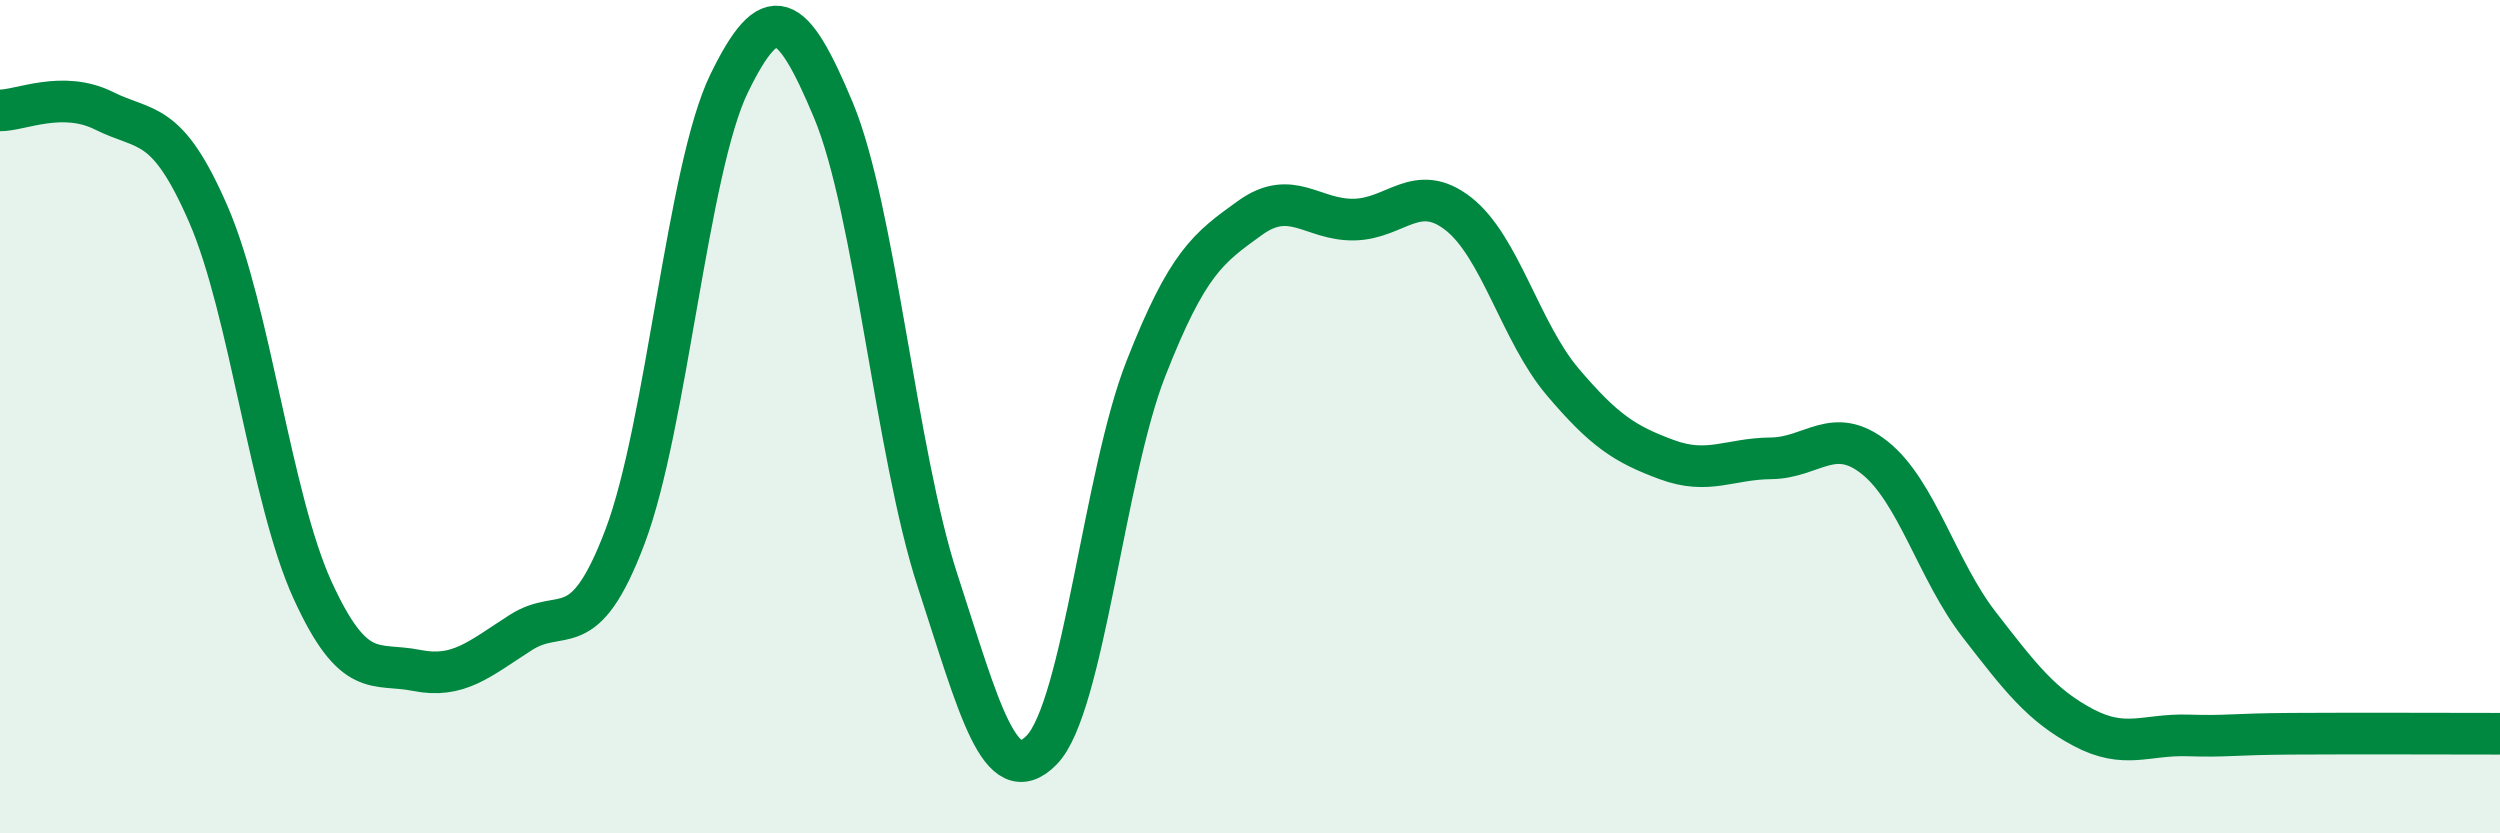
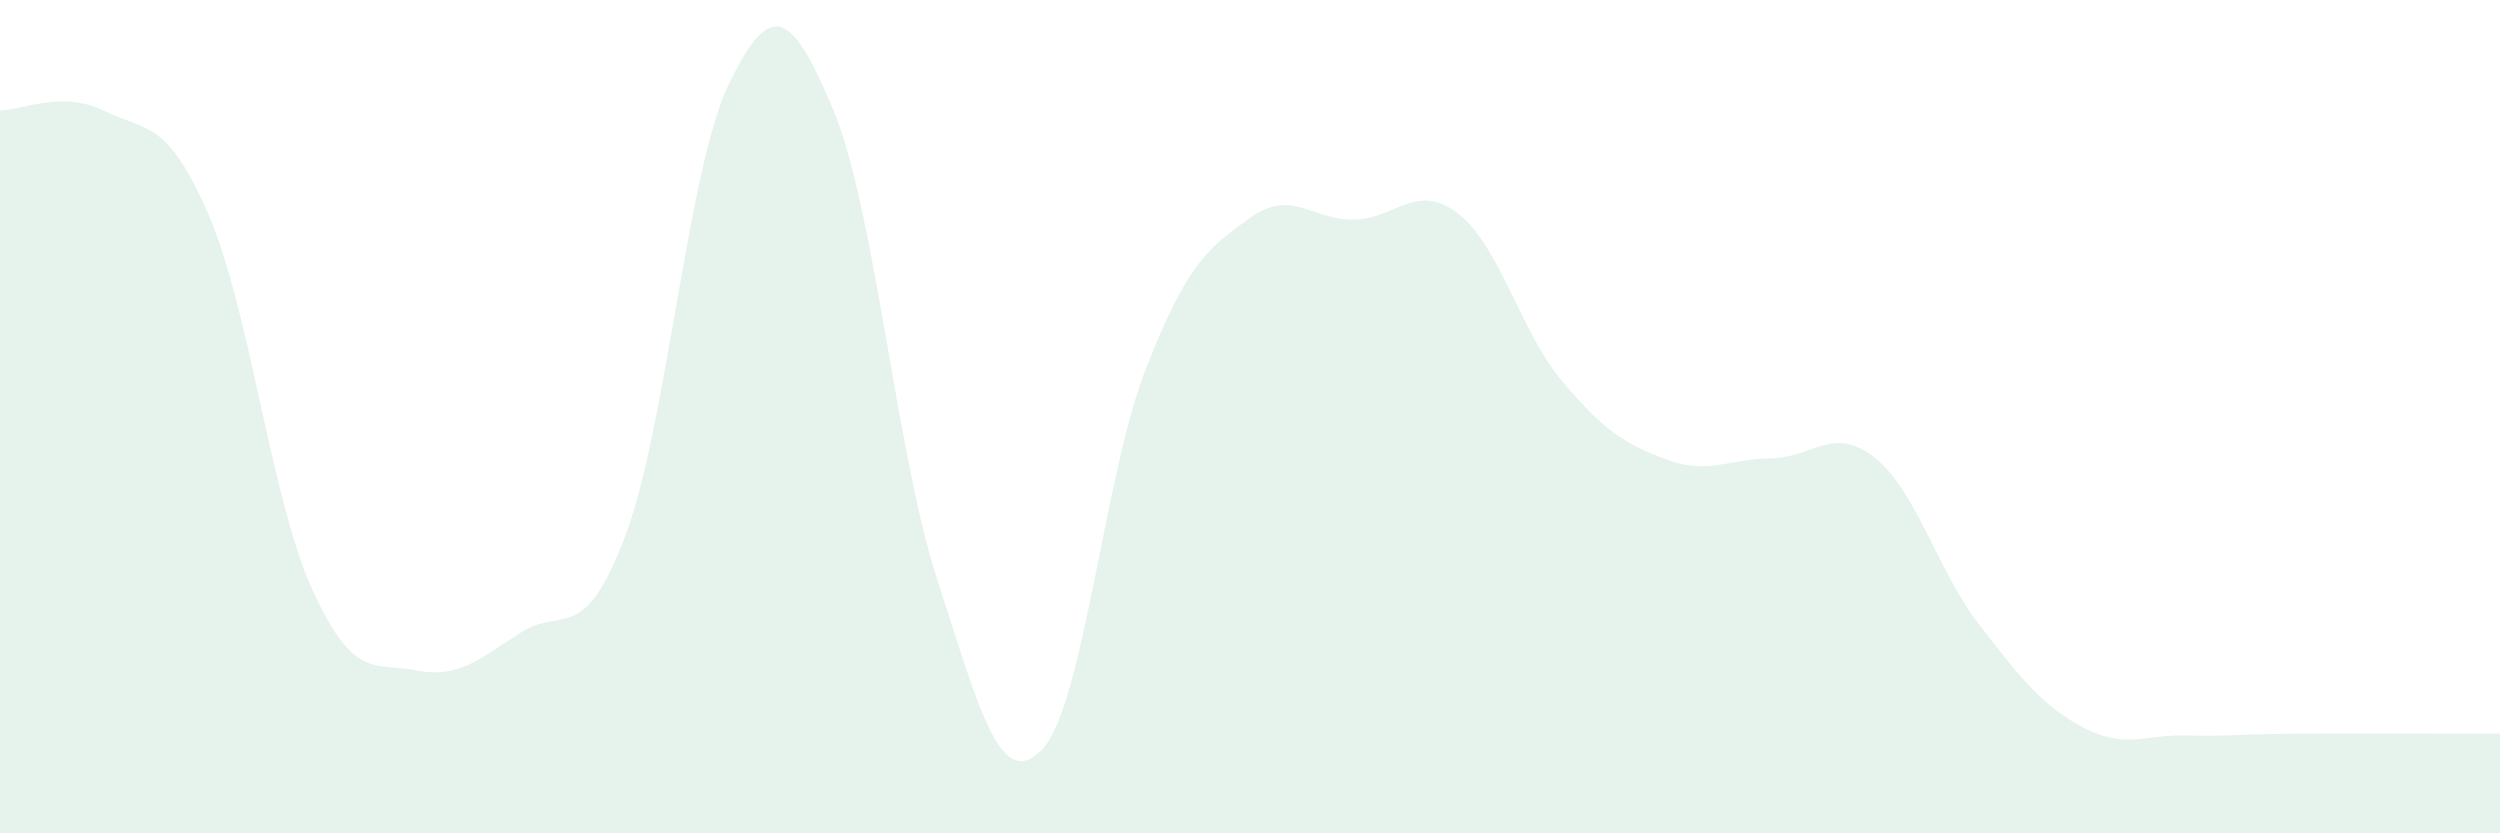
<svg xmlns="http://www.w3.org/2000/svg" width="60" height="20" viewBox="0 0 60 20">
  <path d="M 0,2.65 C 0.5,2.65 1.5,2.16 2.5,2.66 C 3.5,3.16 4,2.84 5,5.14 C 6,7.44 6.5,11.97 7.5,14.16 C 8.5,16.35 9,15.89 10,16.09 C 11,16.29 11.5,15.82 12.5,15.18 C 13.5,14.54 14,15.52 15,12.88 C 16,10.24 16.5,4.05 17.5,2 C 18.5,-0.05 19,0.25 20,2.64 C 21,5.03 21.5,10.86 22.5,13.93 C 23.5,17 24,19.02 25,18 C 26,16.98 26.5,11.4 27.5,8.85 C 28.5,6.3 29,5.95 30,5.23 C 31,4.51 31.5,5.29 32.5,5.27 C 33.5,5.25 34,4.35 35,5.13 C 36,5.91 36.5,7.98 37.5,9.16 C 38.5,10.34 39,10.66 40,11.03 C 41,11.4 41.5,11.01 42.5,11 C 43.5,10.99 44,10.19 45,10.99 C 46,11.79 46.5,13.7 47.5,14.99 C 48.5,16.28 49,16.93 50,17.46 C 51,17.99 51.5,17.62 52.5,17.65 C 53.5,17.68 53.5,17.62 55,17.61 C 56.5,17.6 59,17.61 60,17.61L60 20L0 20Z" fill="#008740" opacity="0.1" stroke-linecap="round" stroke-linejoin="round" />
-   <path d="M 0,2.65 C 0.5,2.65 1.5,2.16 2.5,2.66 C 3.5,3.16 4,2.84 5,5.14 C 6,7.44 6.5,11.97 7.5,14.16 C 8.5,16.35 9,15.89 10,16.09 C 11,16.29 11.5,15.82 12.5,15.18 C 13.5,14.54 14,15.52 15,12.88 C 16,10.24 16.5,4.05 17.5,2 C 18.5,-0.05 19,0.25 20,2.64 C 21,5.03 21.5,10.86 22.5,13.93 C 23.5,17 24,19.02 25,18 C 26,16.98 26.5,11.4 27.5,8.85 C 28.5,6.3 29,5.95 30,5.23 C 31,4.51 31.5,5.29 32.5,5.27 C 33.5,5.25 34,4.35 35,5.13 C 36,5.91 36.5,7.98 37.5,9.16 C 38.5,10.34 39,10.66 40,11.03 C 41,11.4 41.5,11.01 42.5,11 C 43.5,10.99 44,10.19 45,10.99 C 46,11.79 46.5,13.7 47.5,14.99 C 48.5,16.28 49,16.93 50,17.46 C 51,17.99 51.5,17.62 52.5,17.65 C 53.5,17.68 53.5,17.62 55,17.61 C 56.5,17.6 59,17.61 60,17.61" stroke="#008740" stroke-width="1" fill="none" stroke-linecap="round" stroke-linejoin="round" />
</svg>